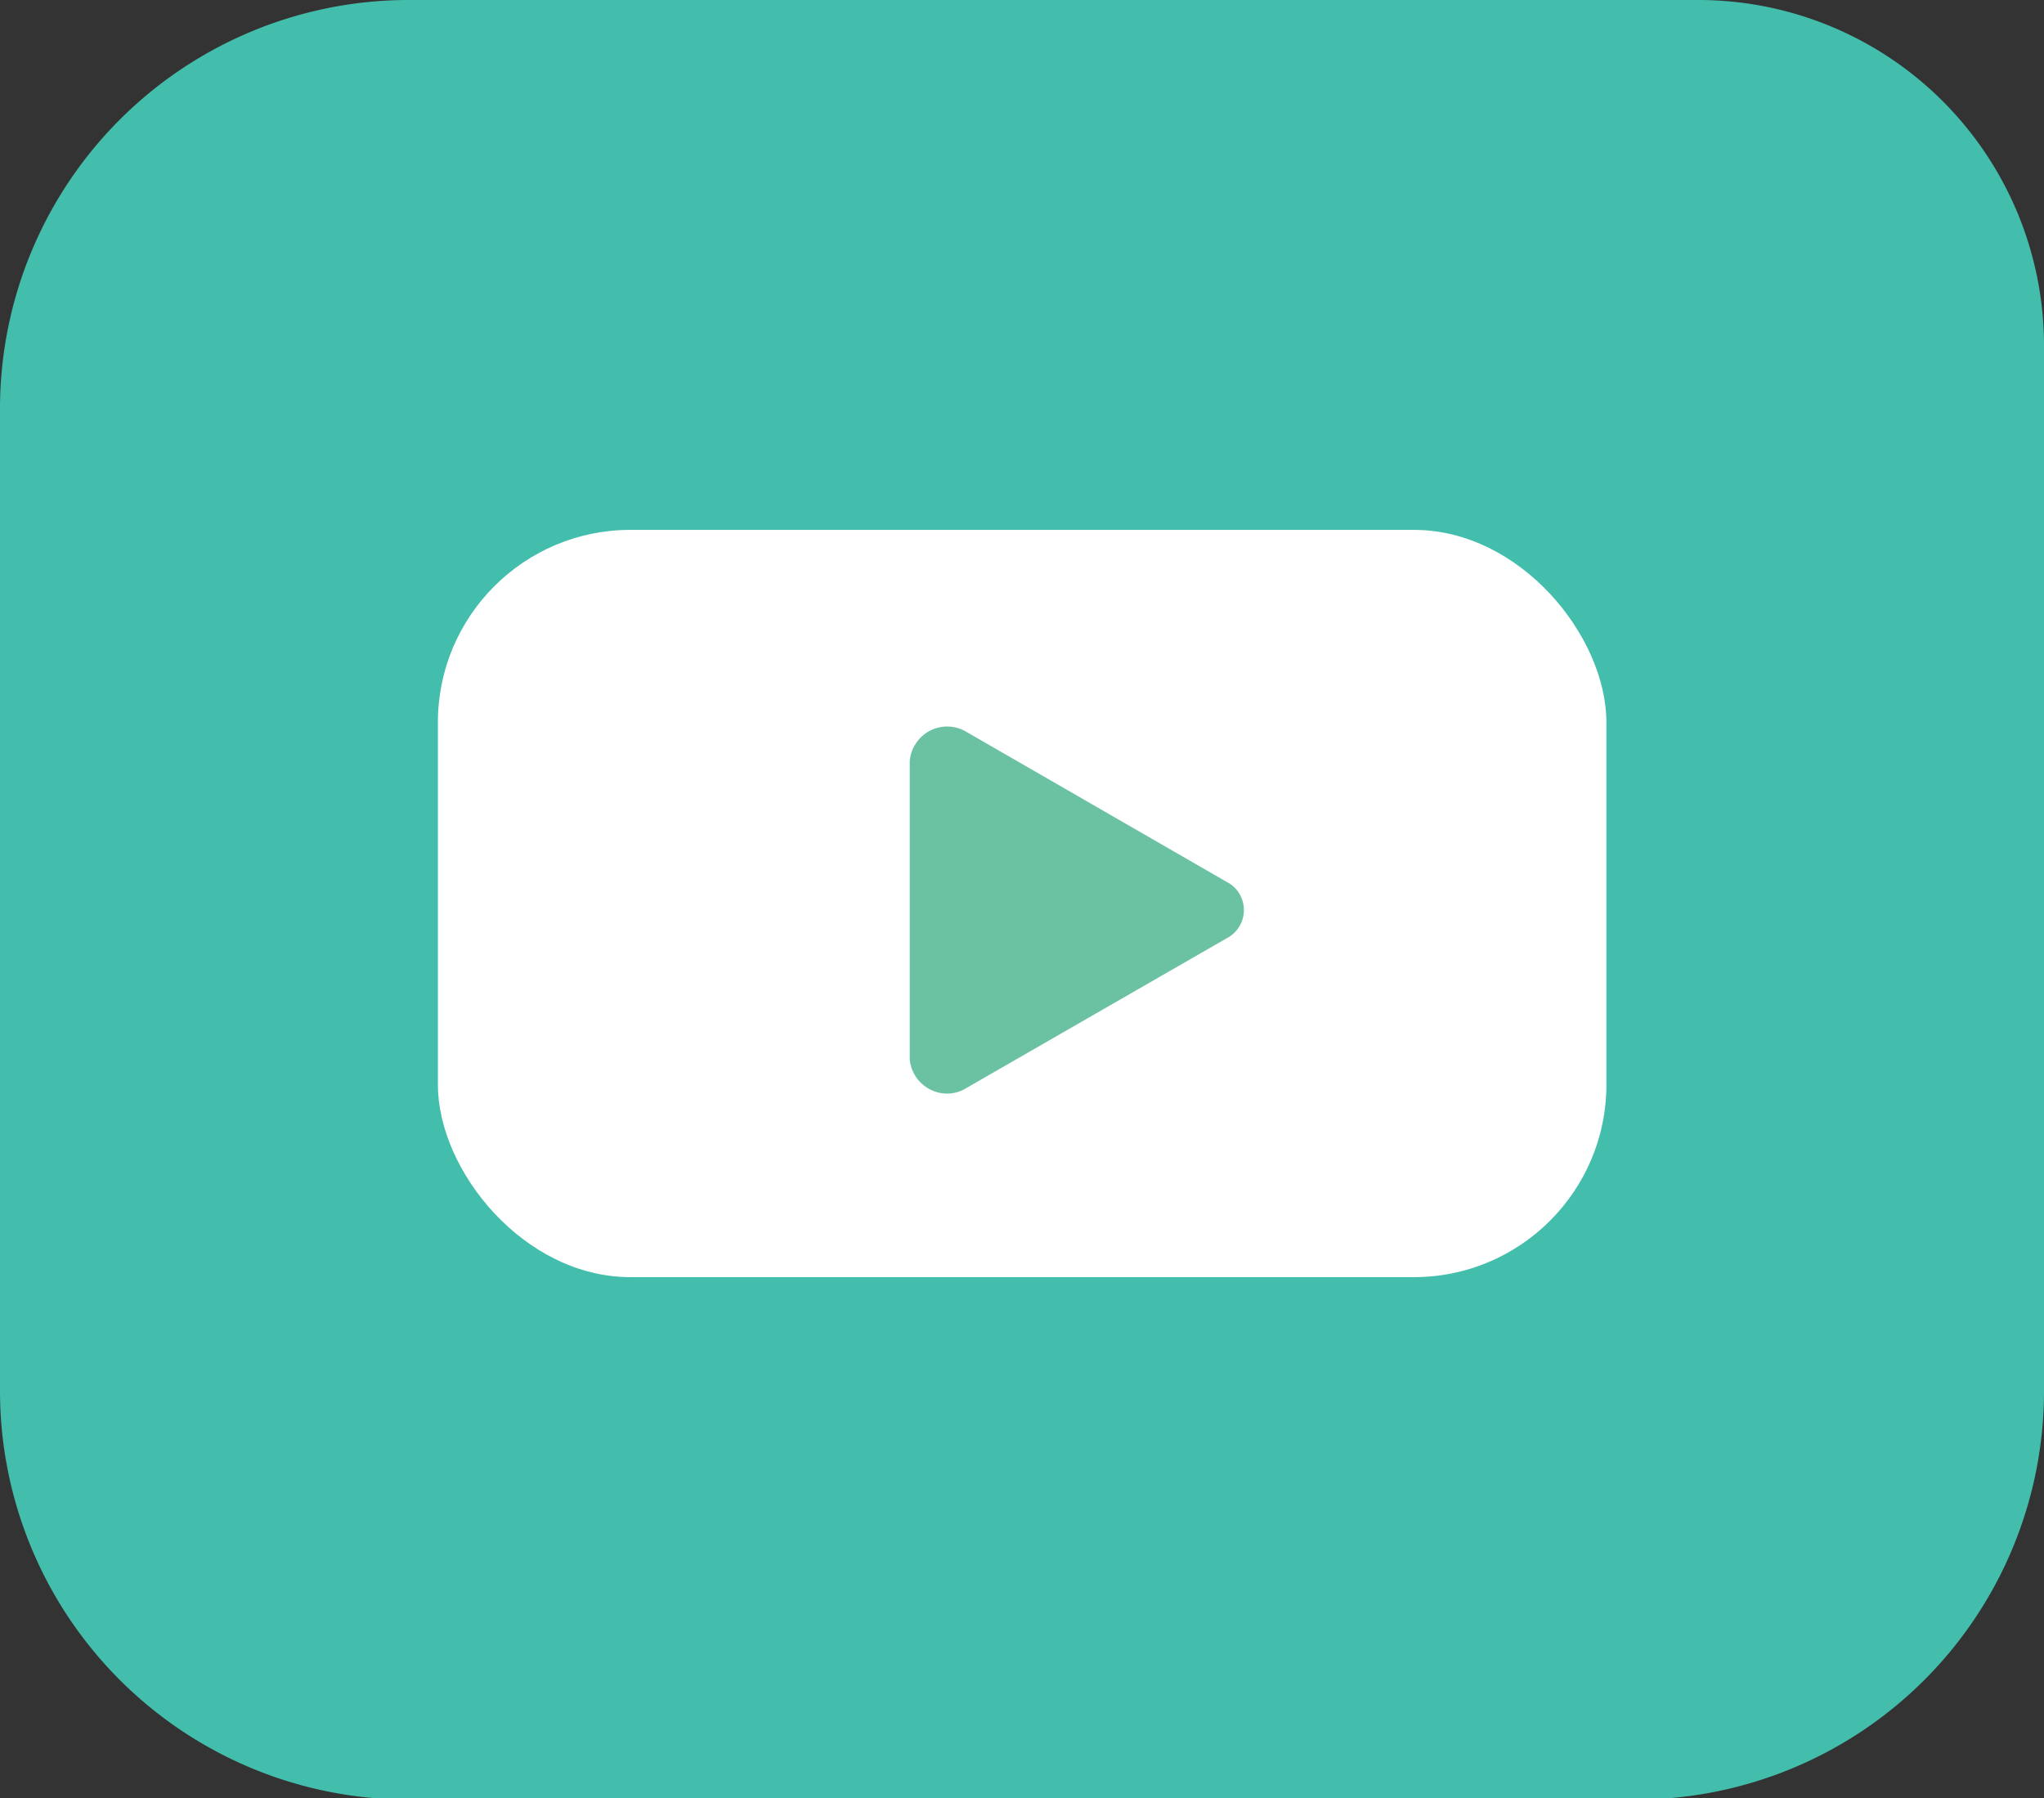
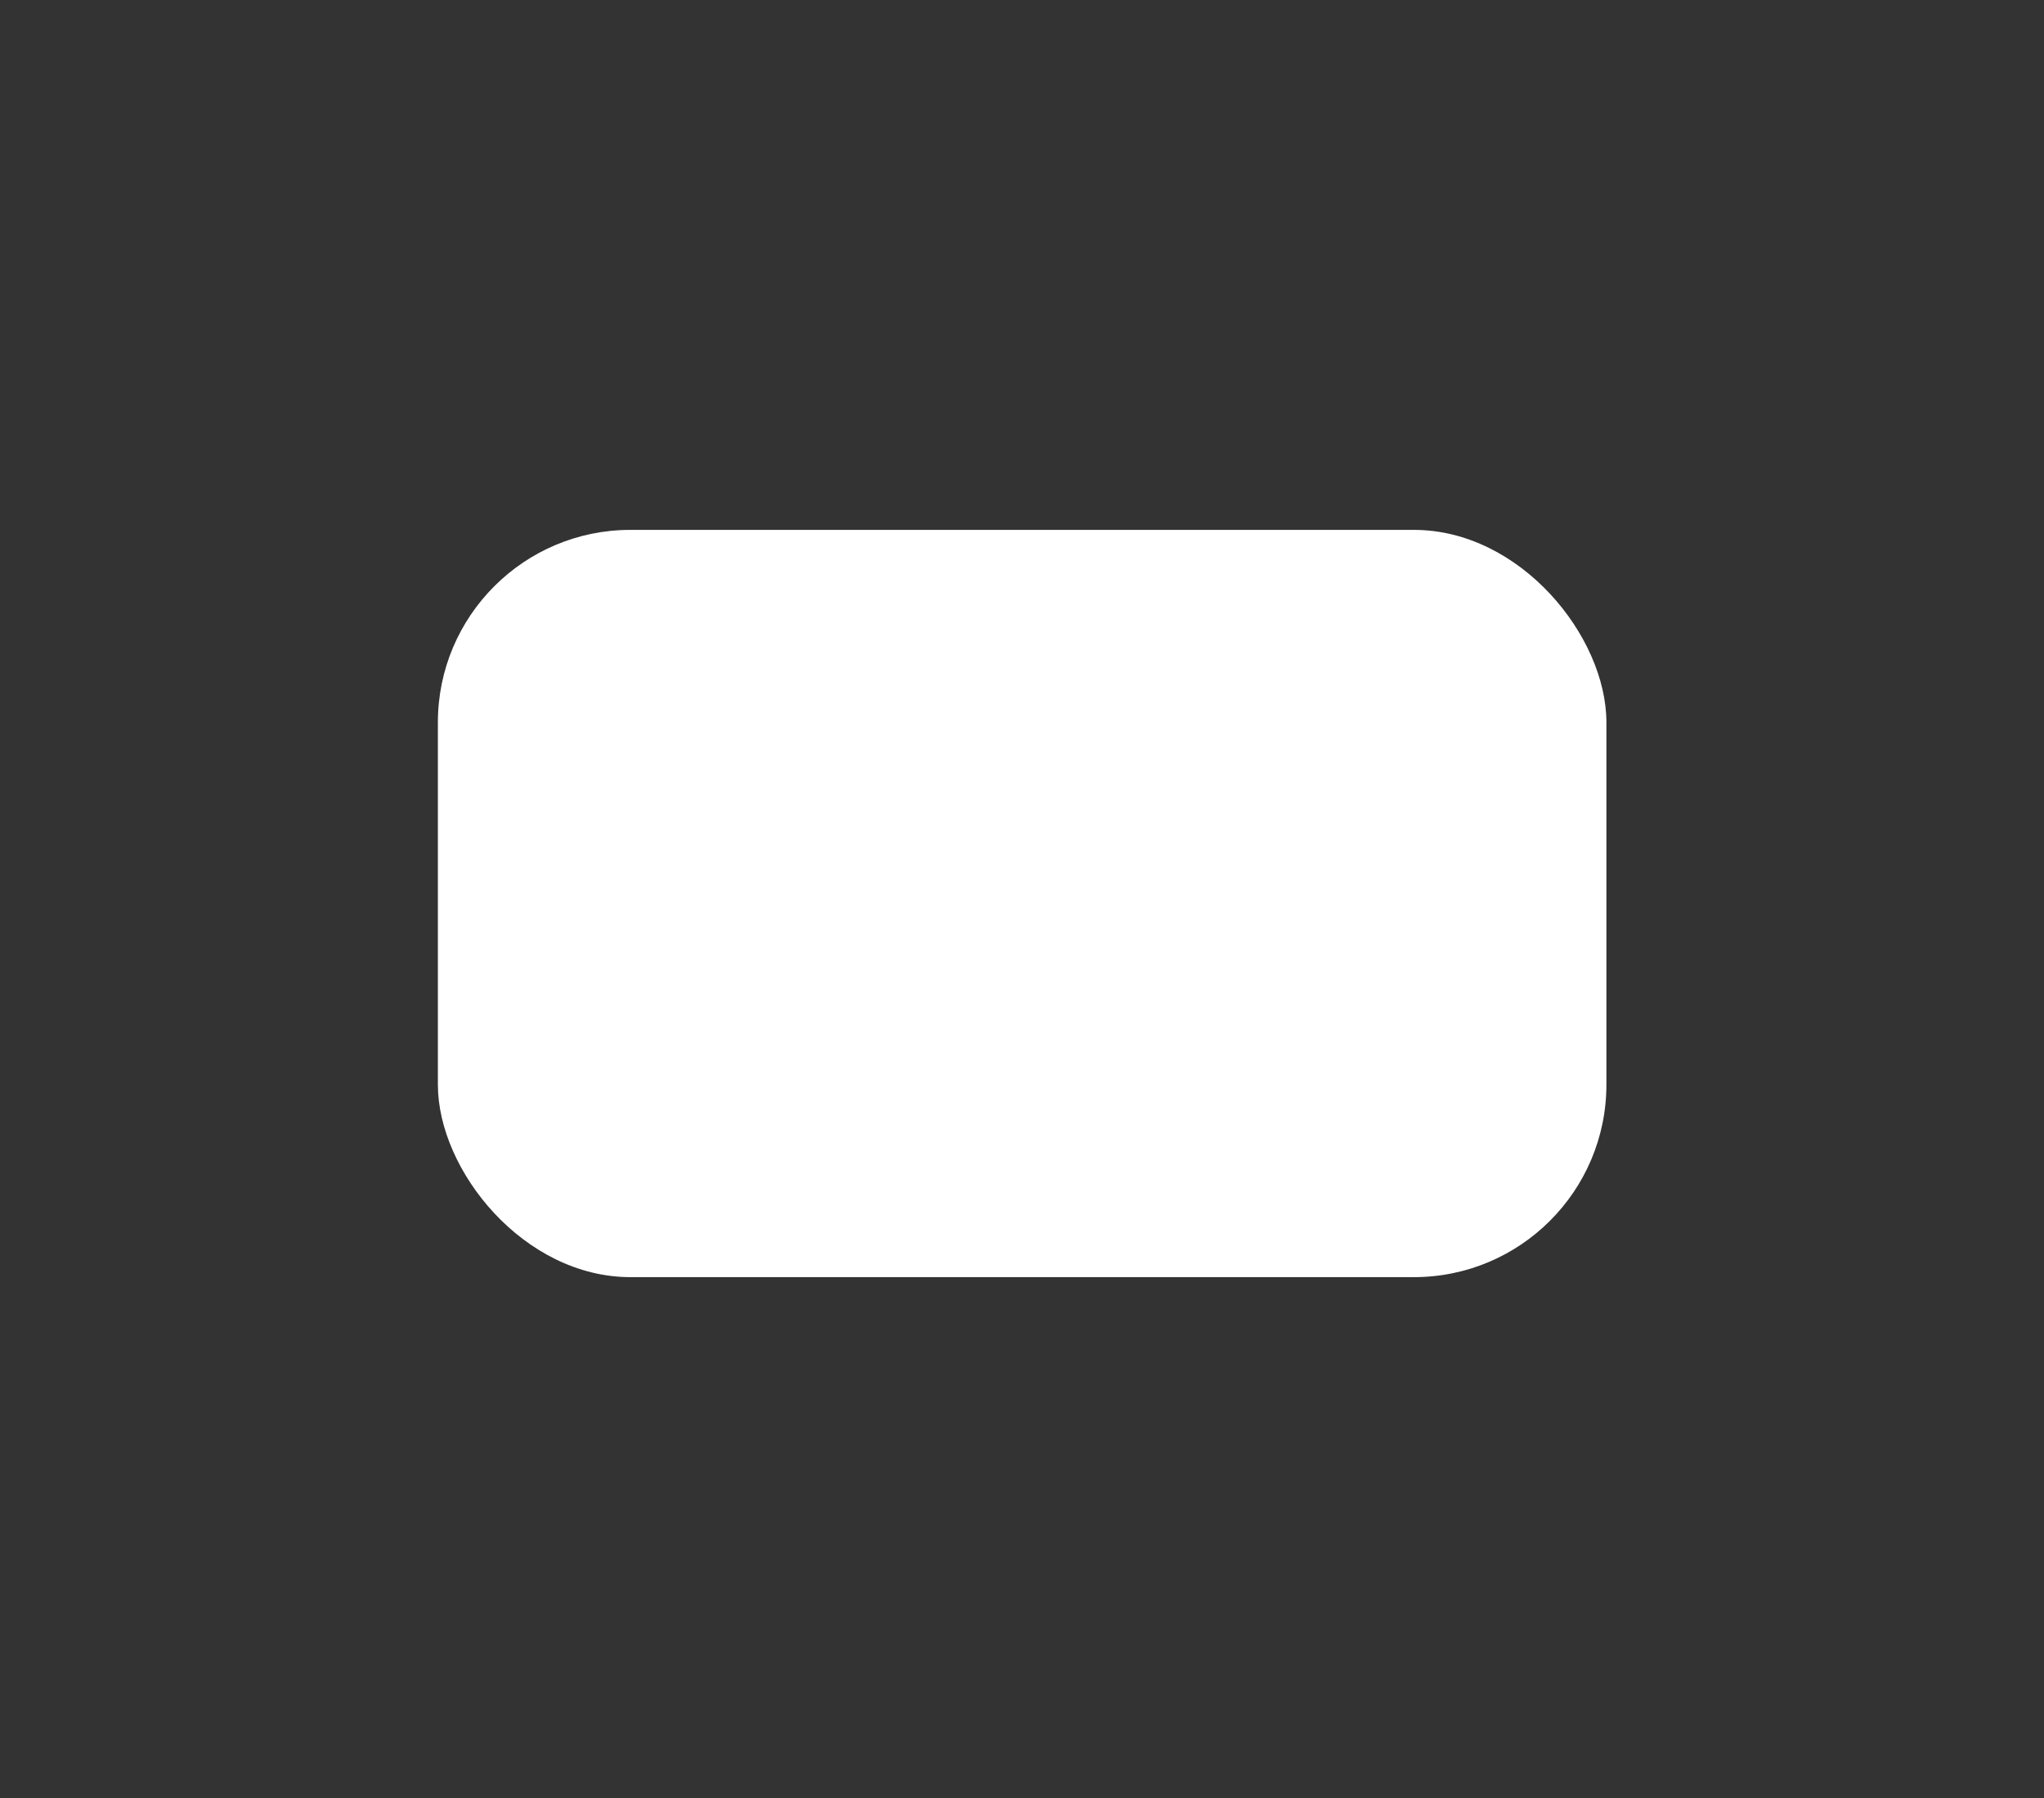
<svg xmlns="http://www.w3.org/2000/svg" id="Layer_1" data-name="Layer 1" width="71.56" height="62.95" viewBox="0 0 71.56 62.95">
  <rect x="0" y="0" width="71.56" height="62.95" fill="#333333" stroke="none" />
  <defs>
    <style>.cls-1{fill:#43beac;}.cls-2{fill:#fff;}.cls-3{fill:#6bc2a3;}</style>
  </defs>
  <g id="icon-ansering-machine">
    <g id="Group_80" data-name="Group 80">
-       <path id="Path_4957" data-name="Path 4957" class="cls-1" d="M71.56,12.05V48.69A14.3,14.3,0,0,1,57.31,63H14.26A14.31,14.31,0,0,1,0,48.69V14.26A14.31,14.31,0,0,1,14.26,0H59.52A12.1,12.1,0,0,1,71.56,12.05Z" transform="translate(0)" />
      <rect id="Rectangle_7" data-name="Rectangle 7" class="cls-2" x="15.33" y="18.55" width="40.91" height="26.16" rx="6.74" />
-       <path id="Path_4958" data-name="Path 4958" class="cls-3" d="M31.85,26.63V37.09a1.32,1.32,0,0,0,1.42,1.19,1.3,1.3,0,0,0,.58-.2l9.09-5.23a1.11,1.11,0,0,0,.48-1.51,1.09,1.09,0,0,0-.48-.47l-9.09-5.24a1.31,1.31,0,0,0-1.8.42A1.3,1.3,0,0,0,31.85,26.63Z" transform="translate(0)" />
    </g>
  </g>
</svg>